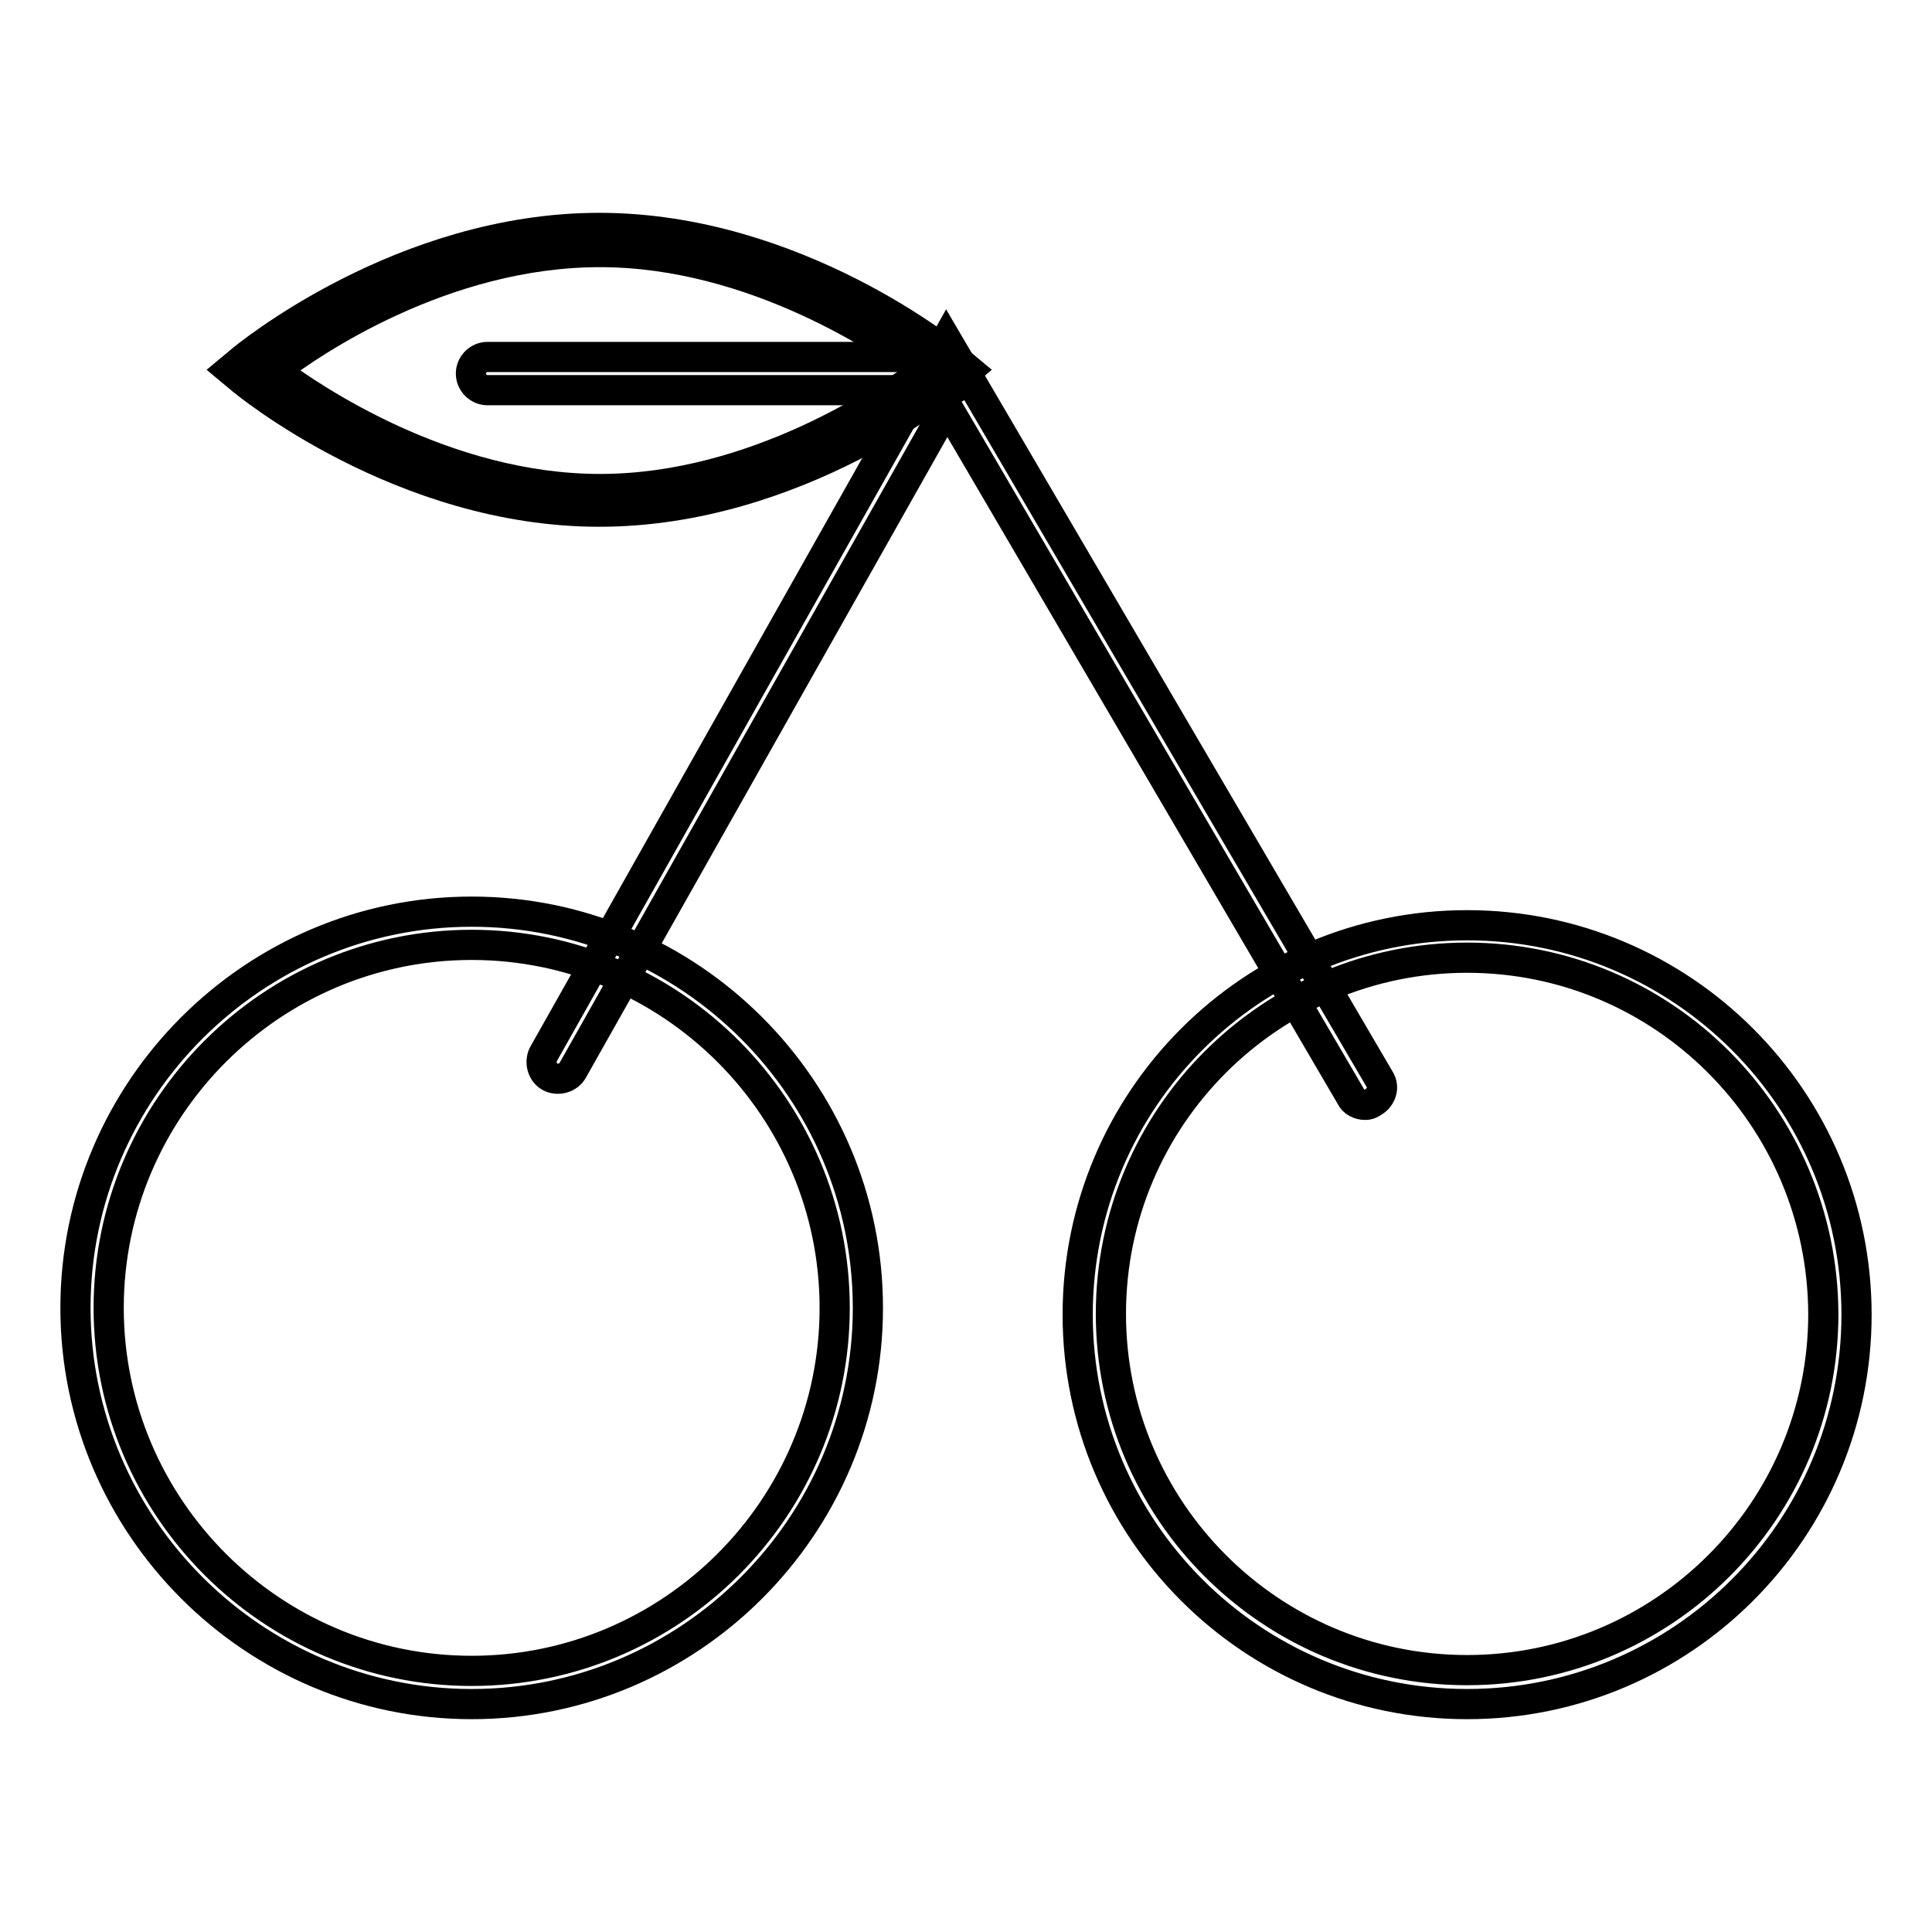
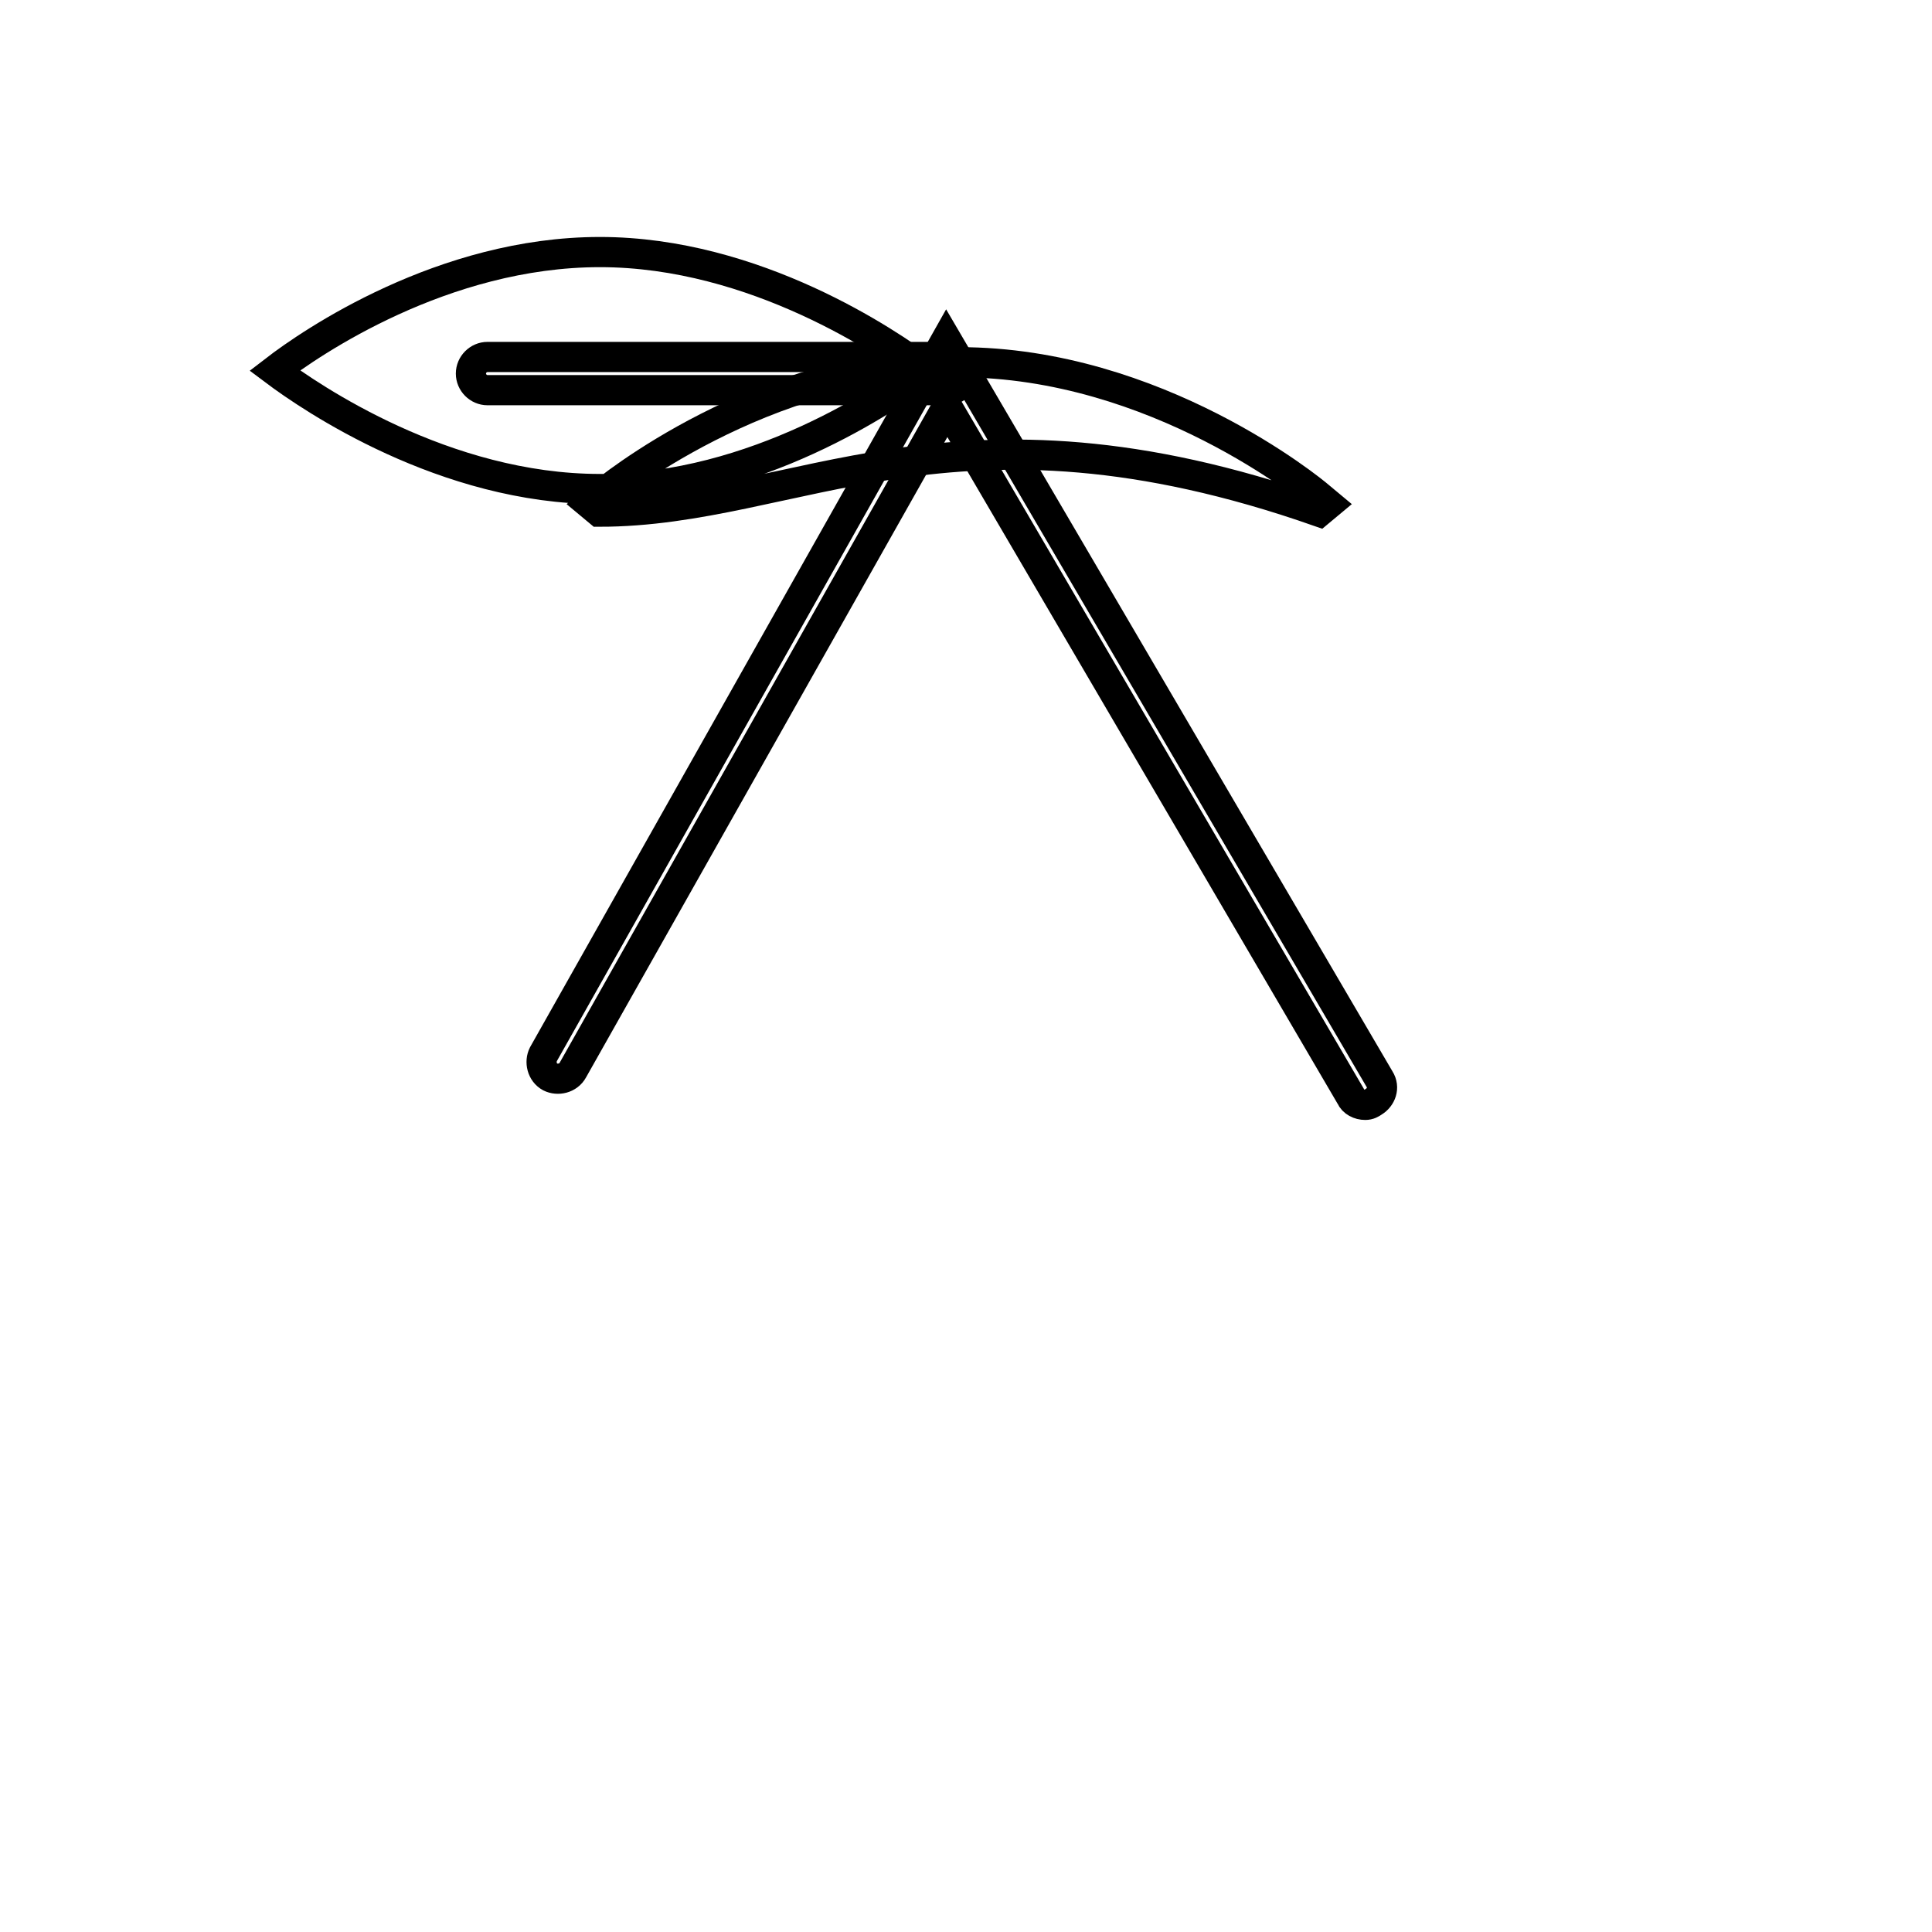
<svg xmlns="http://www.w3.org/2000/svg" version="1.1" x="0px" y="0px" viewBox="0 0 256 256" enable-background="new 0 0 256 256" xml:space="preserve">
  <g>
-     <path stroke-width="4" fill-opacity="0" stroke="#000000" d="M194.4,225.8c-28.5,0-51.6-23.1-51.6-51.6c0-28.5,23.1-51.6,51.6-51.6c28.5,0,51.6,23.1,51.6,51.6 C246,202.7,222.9,225.8,194.4,225.8z M194.4,126.9c-26,0-47.2,21.1-47.2,47.2c0,26,21.1,47.2,47.2,47.2c26,0,47.2-21.1,47.2-47.2 C241.5,148,220.4,126.9,194.4,126.9z M62.5,225.8c-28.9,0-52.5-23.6-52.5-52.5c0-28.9,23.6-52.5,52.5-52.5s52.5,23.6,52.5,52.5 C115,202.2,91.4,225.8,62.5,225.8z M62.5,125.2c-26.5,0-48.1,21.6-48.1,48.1c0,26.5,21.6,48.1,48.1,48.1s48.1-21.6,48.1-48.1 C110.6,146.8,89,125.2,62.5,125.2z" />
    <path stroke-width="4" fill-opacity="0" stroke="#000000" d="M180.9,146.4c-0.8,0-1.6-0.4-1.9-1.1l-53.5-91.4l-49.6,87.9c-0.6,1.1-2,1.4-3,0.9c-1.1-0.6-1.4-2-0.9-3 L125.4,45l57.4,98c0.7,1.1,0.2,2.4-0.8,3C181.7,146.2,181.4,146.4,180.9,146.4L180.9,146.4z" />
    <path stroke-width="4" fill-opacity="0" stroke="#000000" d="M125.5,51.7H64.6c-1.2,0-2.2-1-2.2-2.2c0-1.2,1-2.2,2.2-2.2h60.9c1.2,0,2.2,1,2.2,2.2 C127.7,50.7,126.7,51.7,125.5,51.7z" />
-     <path stroke-width="4" fill-opacity="0" stroke="#000000" d="M79.4,67.8c-26.1,0-46.8-17-47.7-17.8l-1.2-1l1.2-1c0.9-0.8,21.6-17.8,47.7-17.8s46.8,17,47.7,17.8l1.2,1 l-1.2,1C126.3,50.8,105.6,67.8,79.4,67.8z M36.4,49.1c4.8,3.6,22.5,15.7,43.1,15.7c20.6,0,38.3-12.1,43.1-15.7 c-4.8-3.6-22.5-15.7-43.1-15.7C58.7,33.4,41.2,45.4,36.4,49.1z" />
+     <path stroke-width="4" fill-opacity="0" stroke="#000000" d="M79.4,67.8l-1.2-1l1.2-1c0.9-0.8,21.6-17.8,47.7-17.8s46.8,17,47.7,17.8l1.2,1 l-1.2,1C126.3,50.8,105.6,67.8,79.4,67.8z M36.4,49.1c4.8,3.6,22.5,15.7,43.1,15.7c20.6,0,38.3-12.1,43.1-15.7 c-4.8-3.6-22.5-15.7-43.1-15.7C58.7,33.4,41.2,45.4,36.4,49.1z" />
  </g>
</svg>